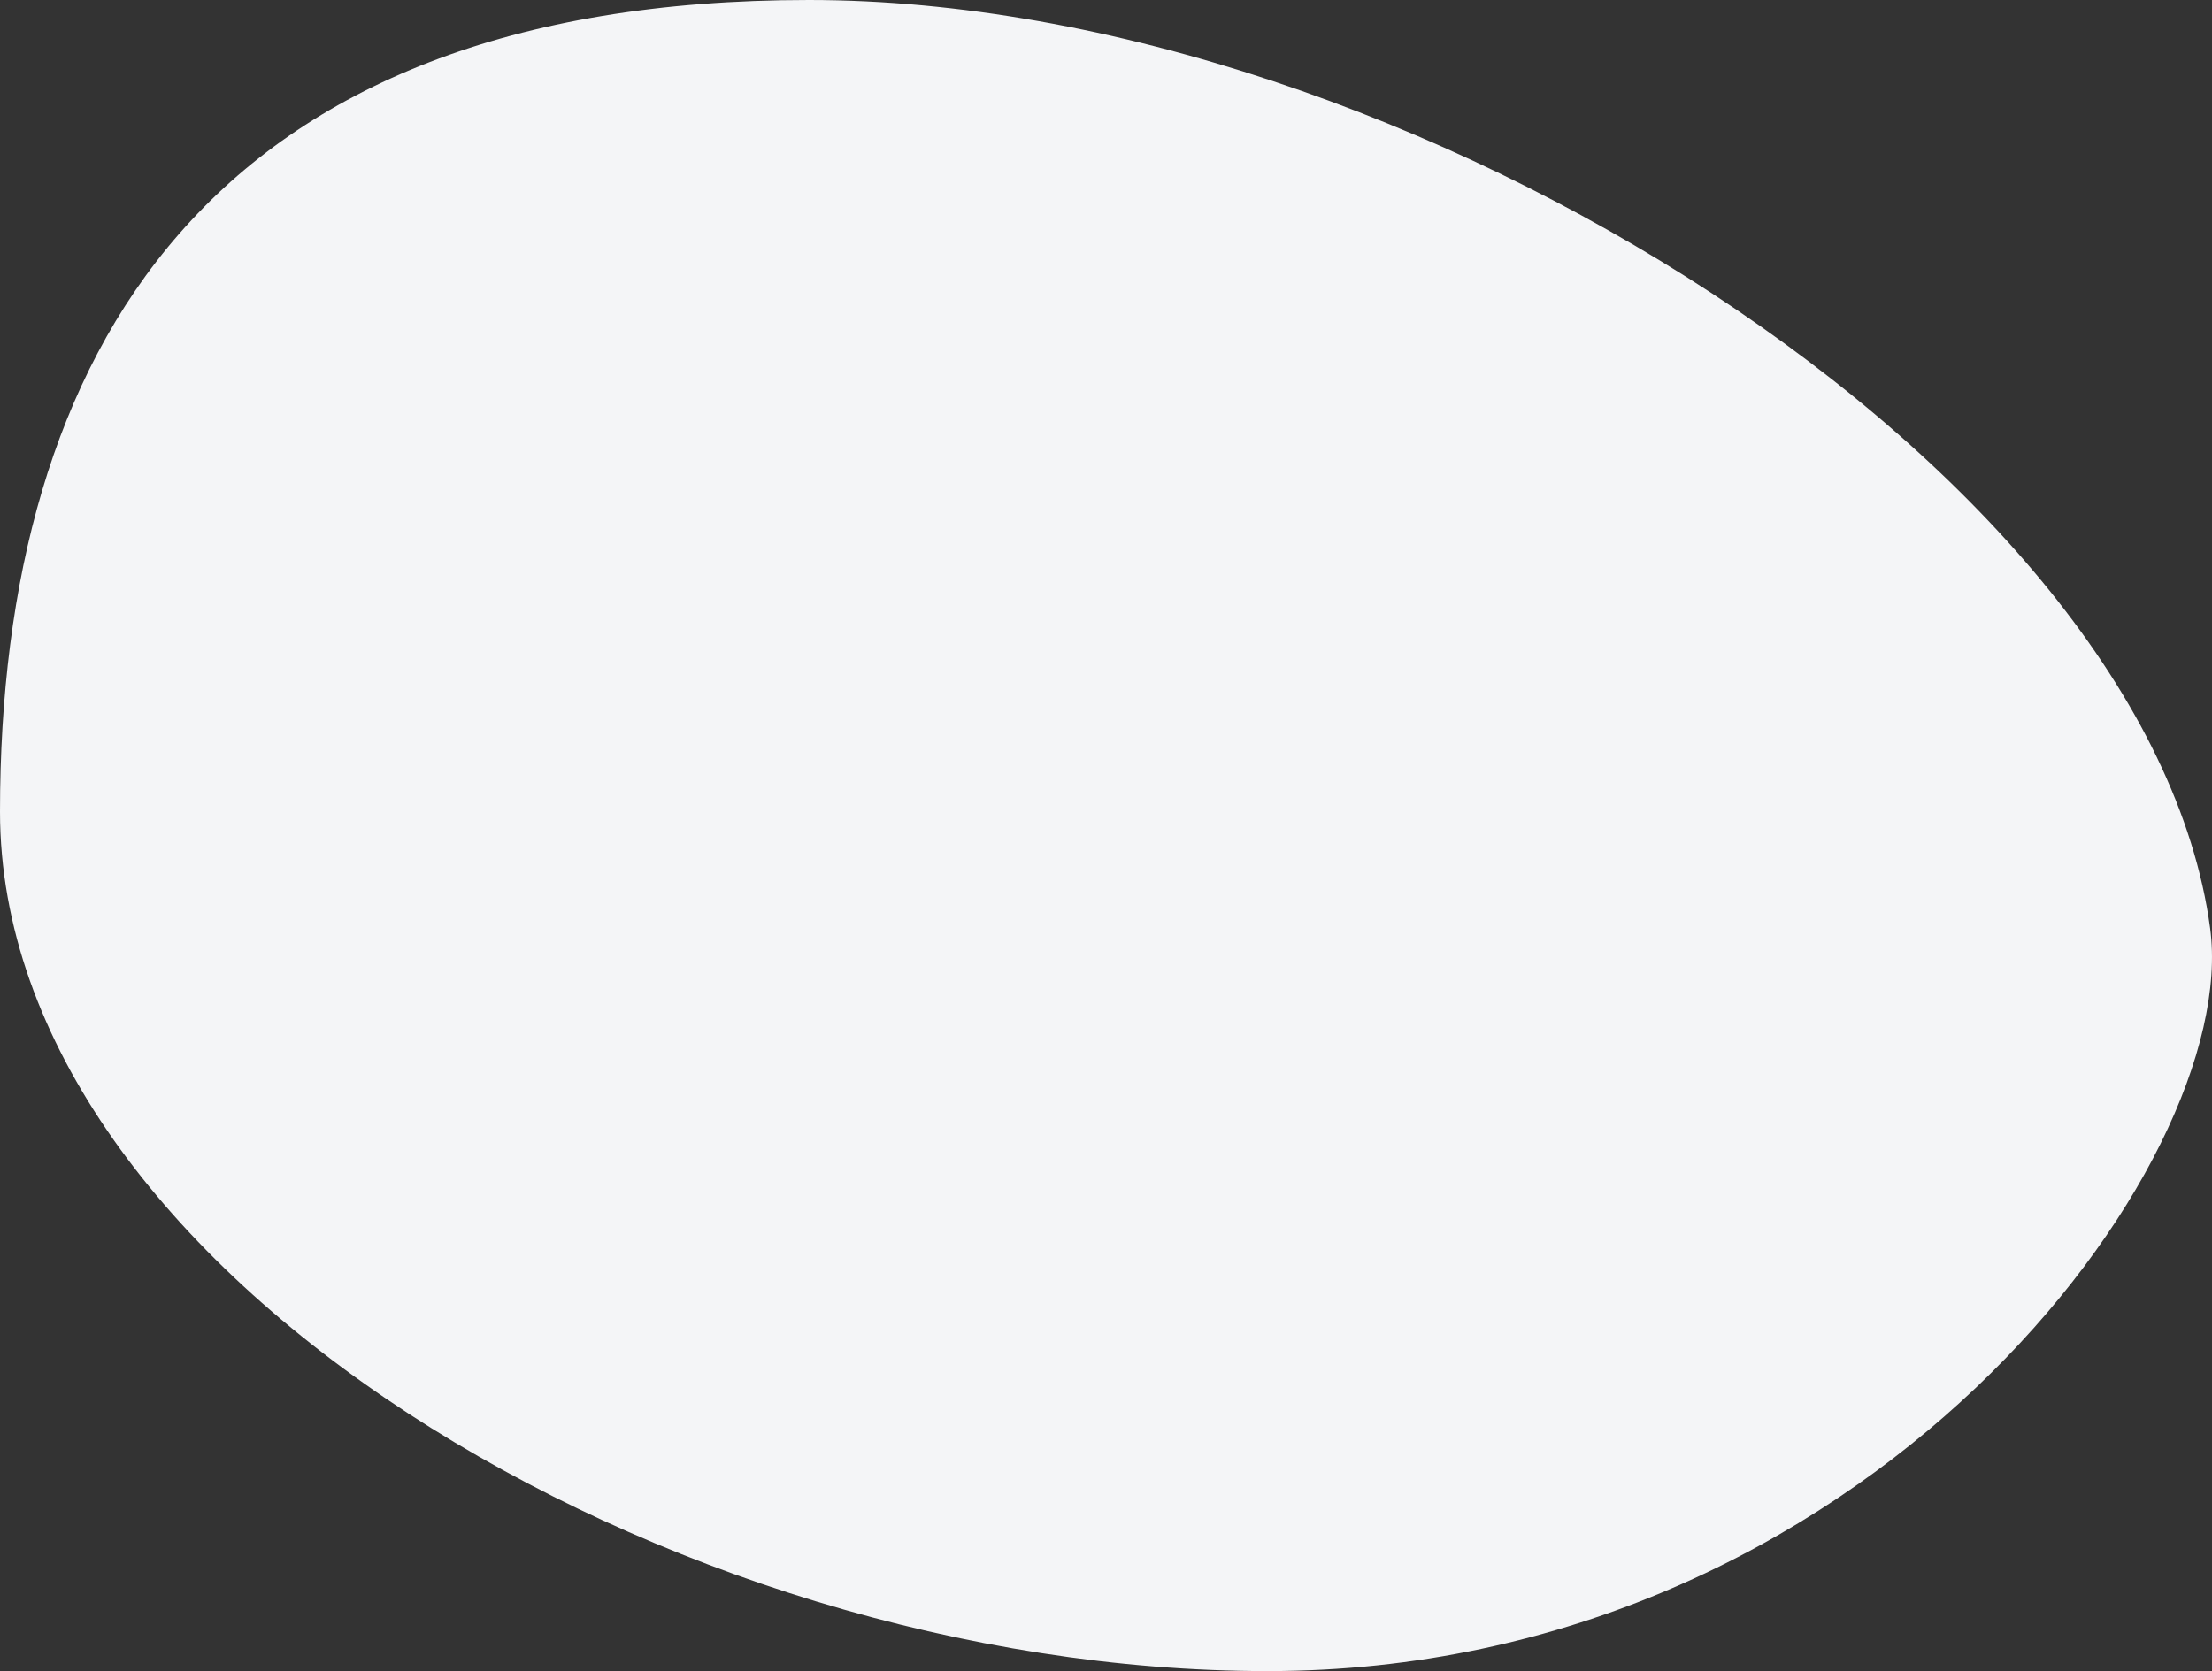
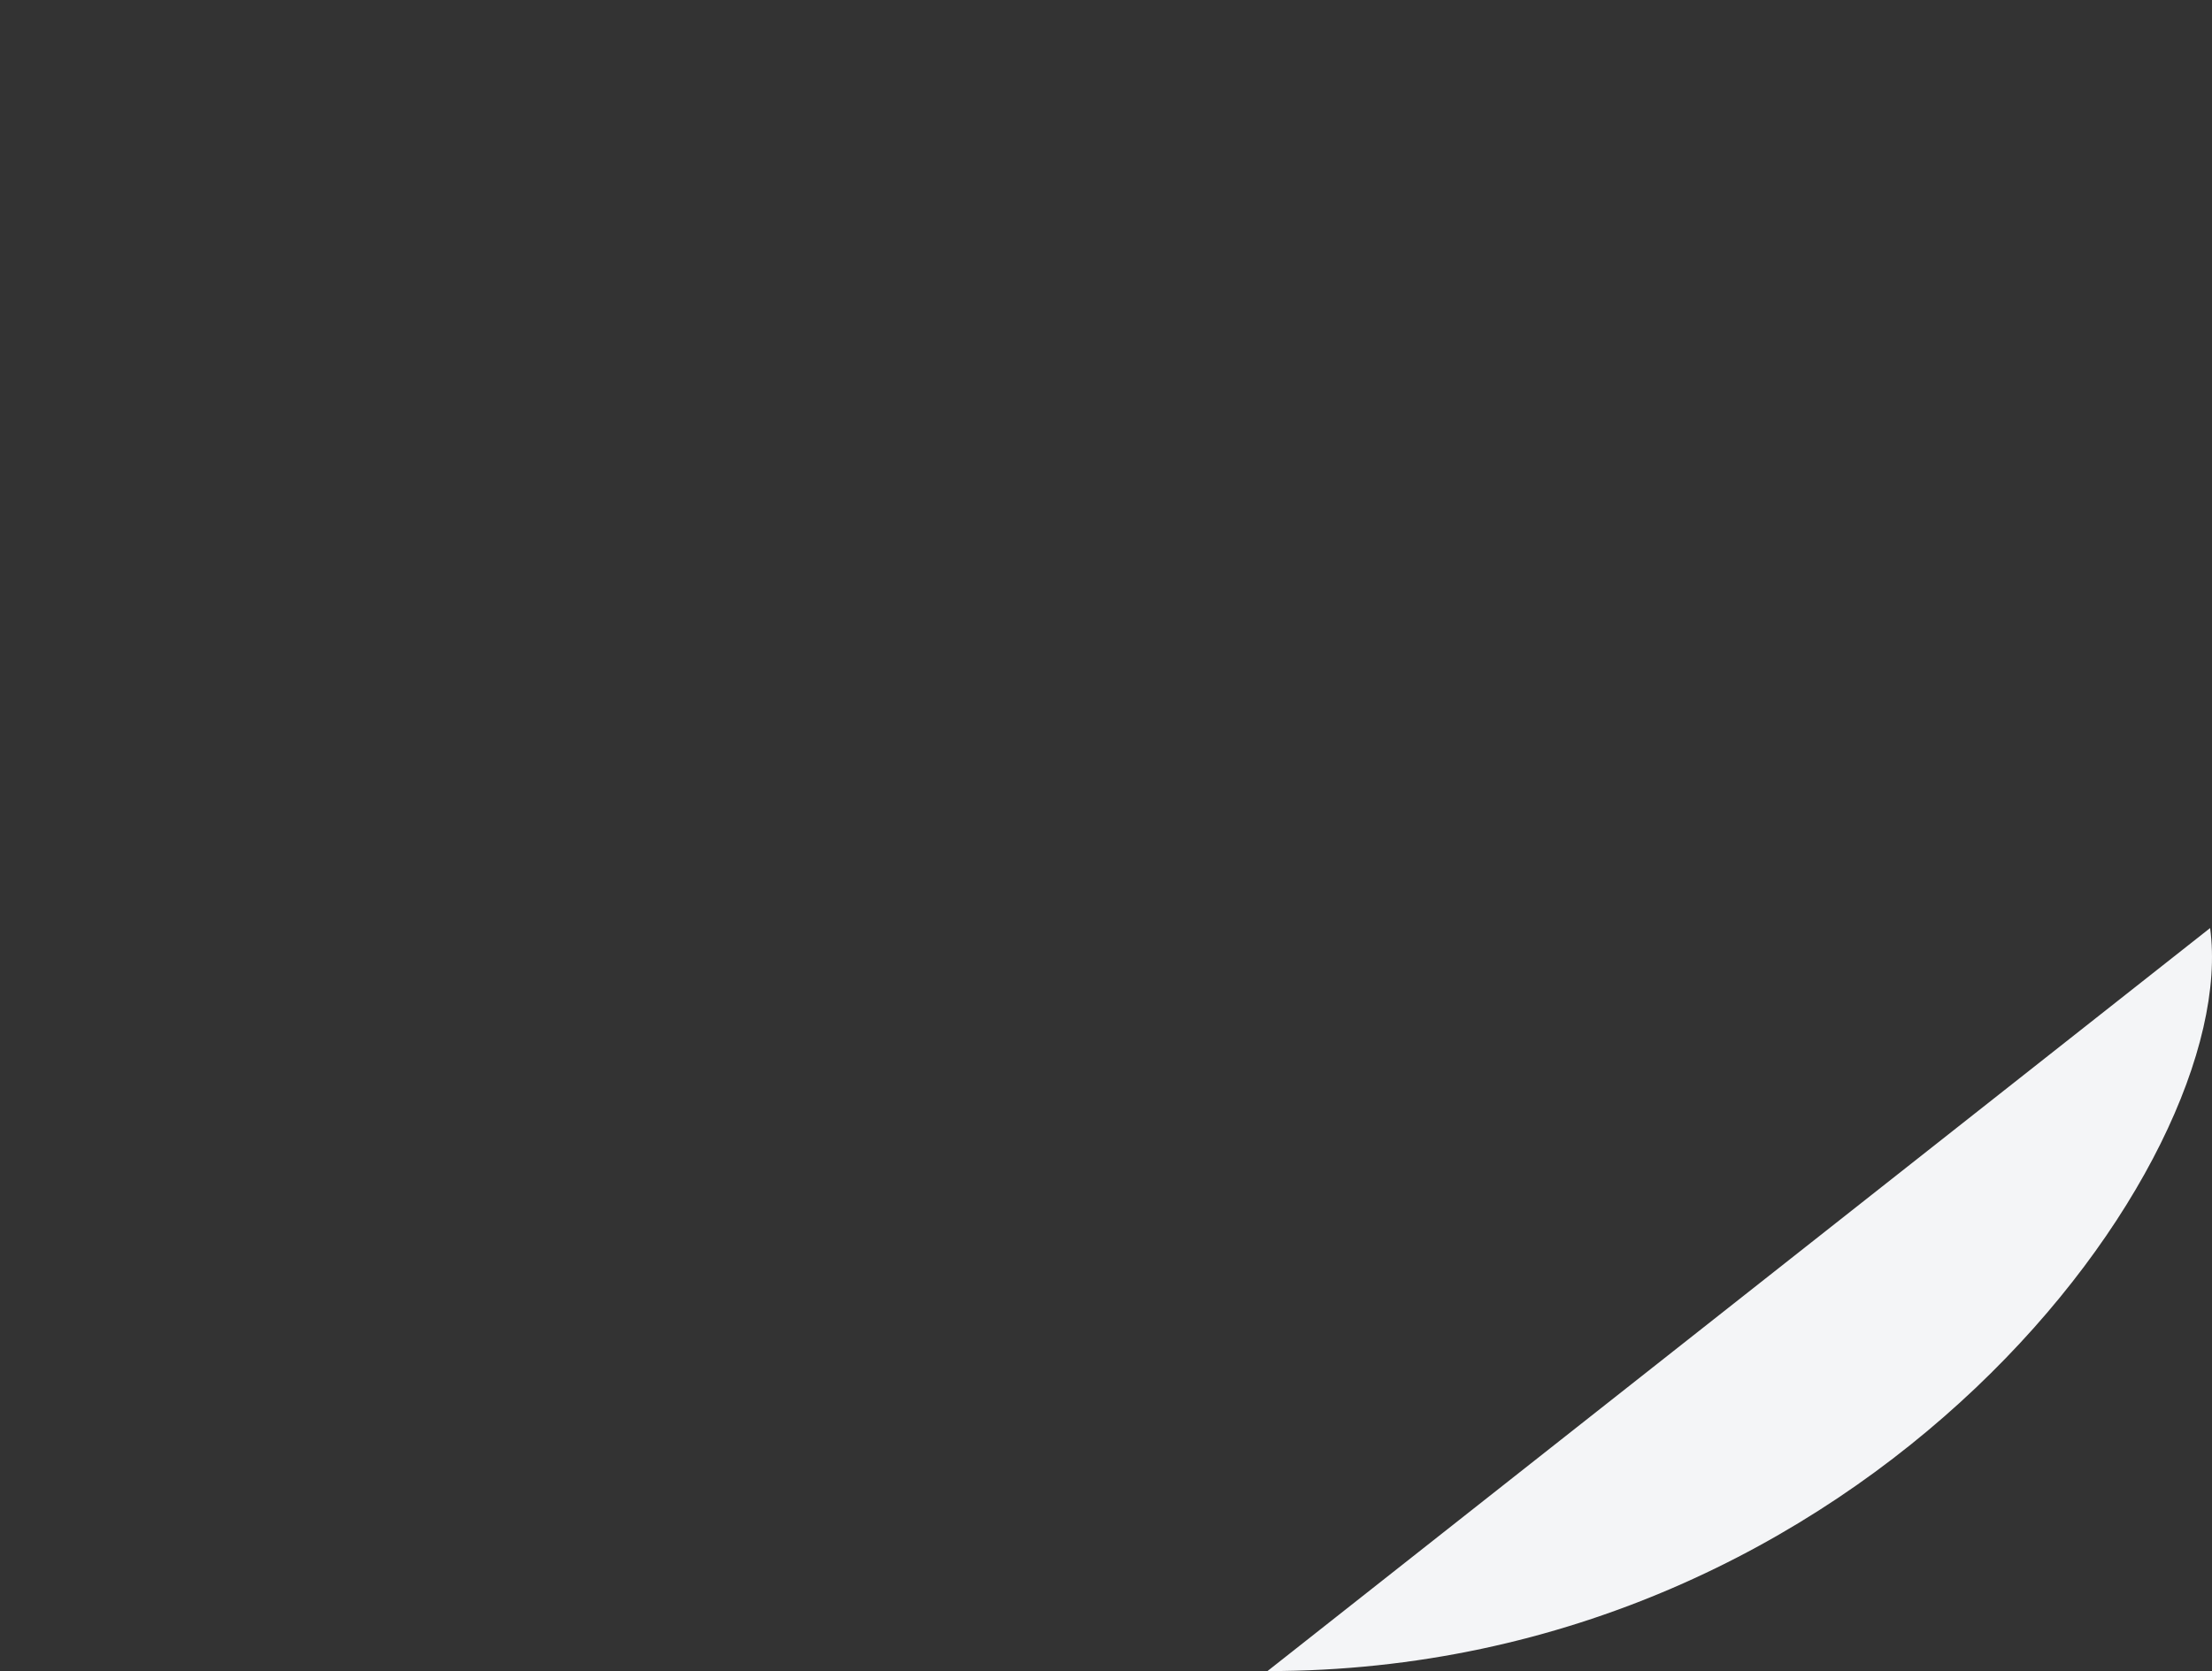
<svg xmlns="http://www.w3.org/2000/svg" width="1246.804" height="942.132" viewBox="0 0 1246.804 942.132">
  <rect x="0" y="0" width="1246.804" height="942.132" fill="#333333" stroke="none" />
-   <path id="Path_9274" data-name="Path 9274" d="M1340.033,569.227c17.948,132.908-193.274,418.912-531.326,418.912S94.29,762.85,94.29,503.615,212.172,46.007,550.224,46.007,1305.3,312.046,1340.033,569.227Z" transform="translate(-94.29 -46.007)" fill="#f4f5f7" />
+   <path id="Path_9274" data-name="Path 9274" d="M1340.033,569.227c17.948,132.908-193.274,418.912-531.326,418.912Z" transform="translate(-94.29 -46.007)" fill="#f4f5f7" />
</svg>